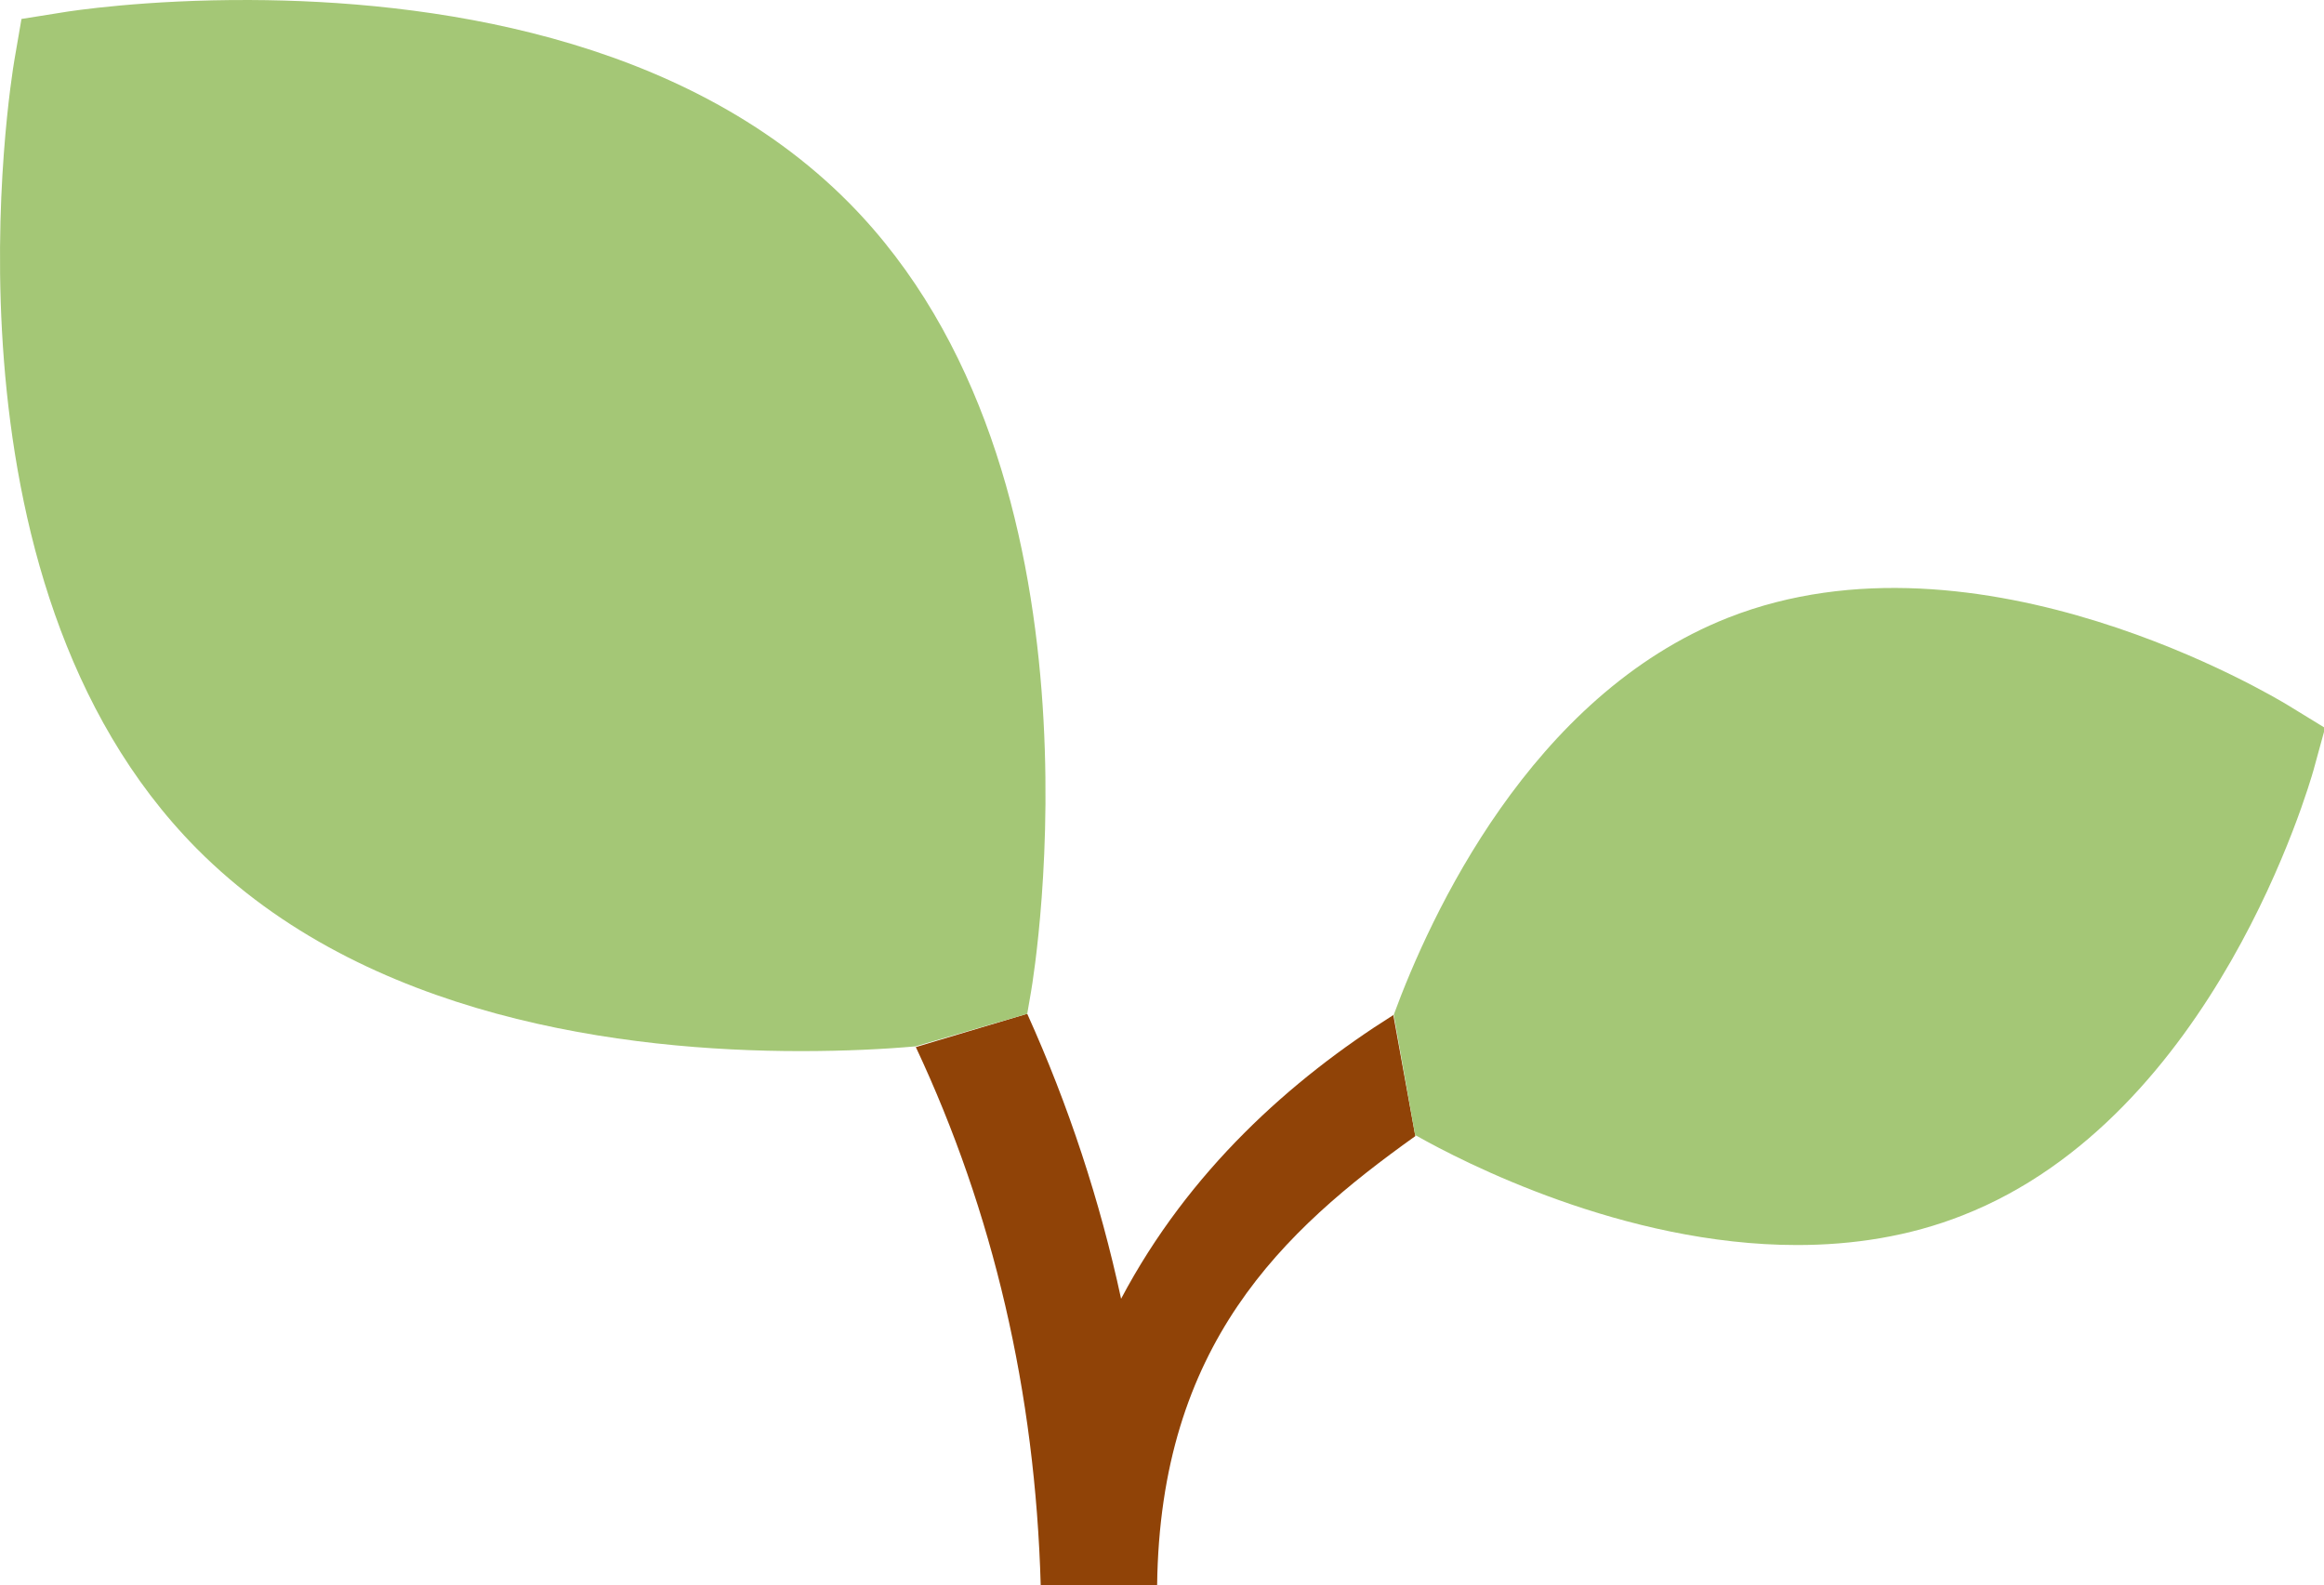
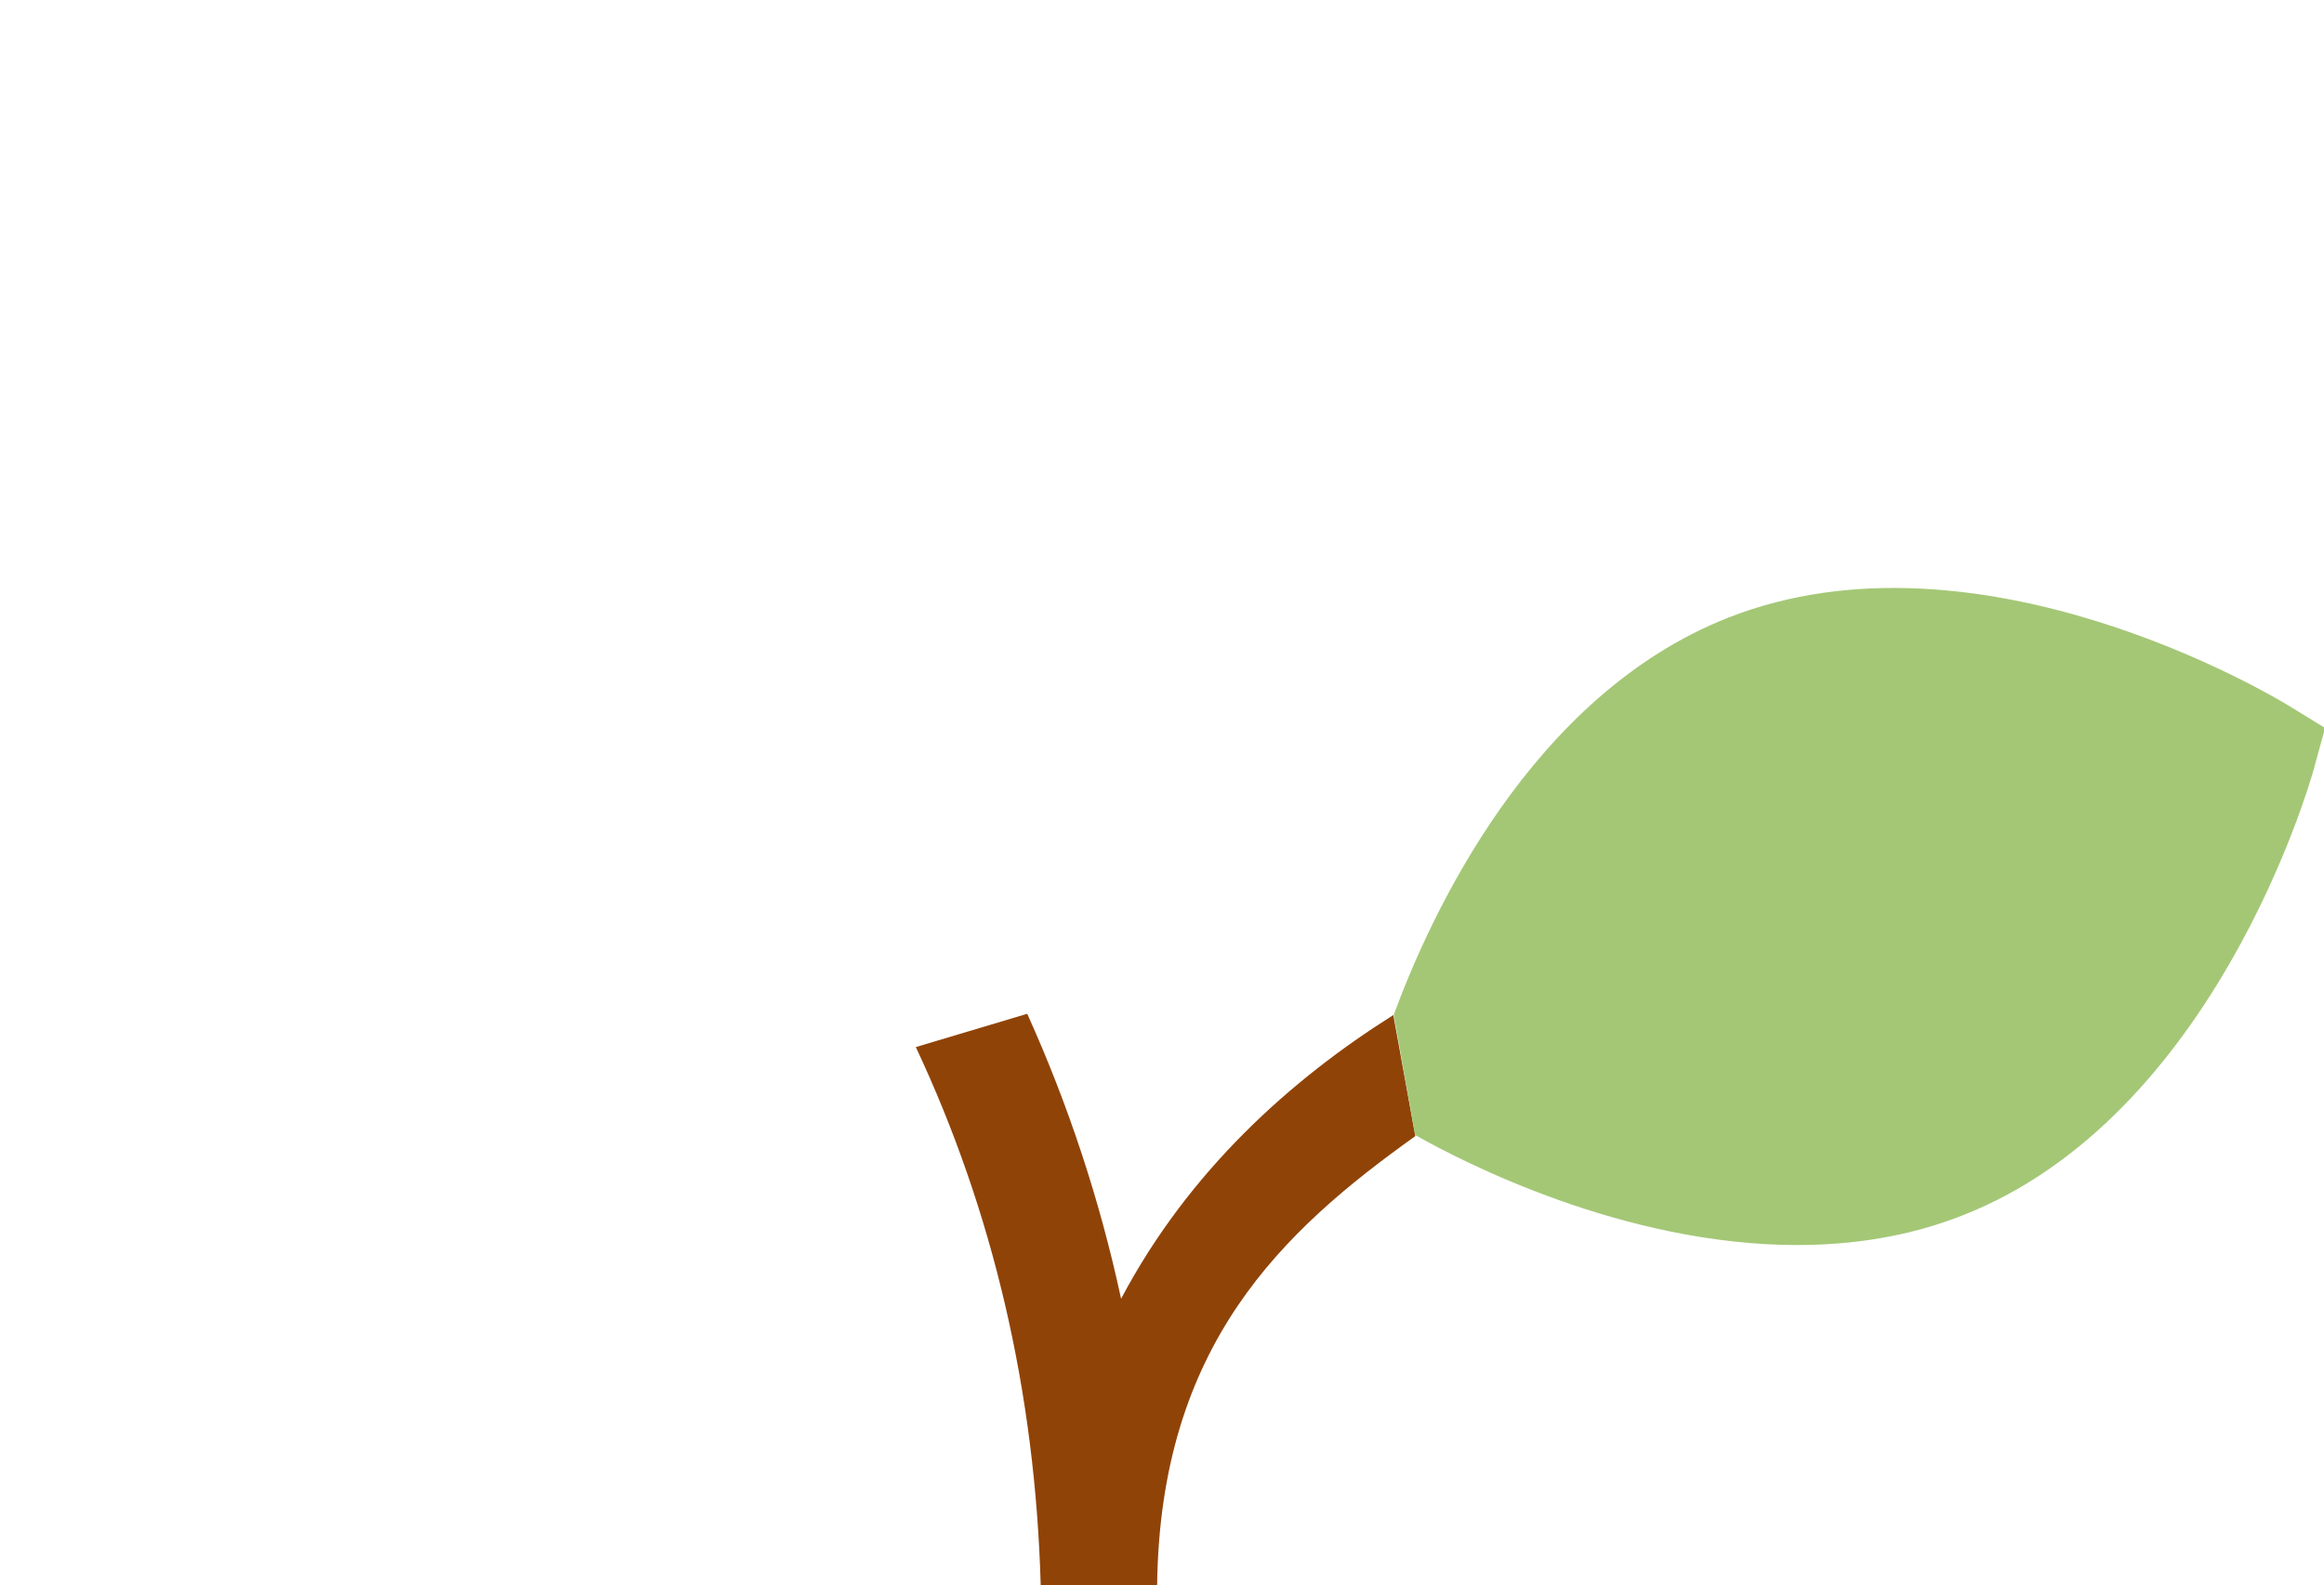
<svg xmlns="http://www.w3.org/2000/svg" style="isolation:isolate" viewBox="670.5 289.149 519 354" width="519pt" height="354pt">
  <defs>
    <clipPath id="_clipPath_1gKyAklgrqjcuFFKZ1w6C5ZZ1kz7EE2Q">
      <rect x="670.5" y="289.149" width="519.239" height="354.055" />
    </clipPath>
  </defs>
  <g clip-path="url(#_clipPath_1gKyAklgrqjcuFFKZ1w6C5ZZ1kz7EE2Q)">
    <g>
-       <path d=" M 986.573 542.863 C 956.926 564.032 929.564 589.449 928.911 643.205 L 928.911 643.205 L 902.914 643.205 C 901.708 600.026 892.32 559.833 875.023 522.979 L 899.902 515.545 L 899.897 515.57 L 899.902 515.545 C 909.127 535.974 916.155 557.295 920.864 579.187 C 936.019 550.544 958.904 530.147 981.661 515.828 L 986.573 542.863 L 986.573 542.863 Z " fill="rgb(144,67,7)" />
+       <path d=" M 986.573 542.863 C 956.926 564.032 929.564 589.449 928.911 643.205 L 928.911 643.205 L 902.914 643.205 C 901.708 600.026 892.32 559.833 875.023 522.979 L 899.902 515.545 L 899.897 515.57 L 899.902 515.545 C 909.127 535.974 916.155 557.295 920.864 579.187 C 936.019 550.544 958.904 530.147 981.661 515.828 L 986.573 542.863 Z " fill="rgb(144,67,7)" />
      <path d=" M 986.751 542.734 C 997.073 548.581 1033.076 567.187 1071.824 567.187 C 1084.12 567.187 1096.782 565.319 1108.87 560.531 C 1165.078 538.462 1186.252 464.269 1187.157 461.134 L 1189.739 451.712 L 1181.415 446.617 C 1178.64 444.949 1112.56 404.986 1056.402 427.104 C 1012.298 444.5 989.822 493.793 981.755 515.763 L 986.573 542.863 C 986.692 542.775 986.632 542.819 986.573 542.863 L 986.751 542.734 Z " fill="rgb(164,199,118)" />
-       <path d=" M 899.902 515.545 L 900.758 510.579 C 901.559 505.896 919.756 394.756 860.126 334.469 C 822.832 296.765 765.363 289.306 726.353 289.152 L 726.353 289.152 C 702.958 289.049 686.186 291.616 684.415 291.928 L 675.295 293.381 L 673.732 302.452 C 672.921 307.191 654.724 418.331 714.404 478.629 C 752.058 516.629 810.279 523.88 849.289 523.88 C 859.418 523.88 868.138 523.43 874.954 522.821 C 875.004 522.926 874.979 522.876 874.954 522.821 L 899.902 515.545 L 899.902 515.545 Z " fill="rgb(164,199,118)" />
    </g>
  </g>
</svg>